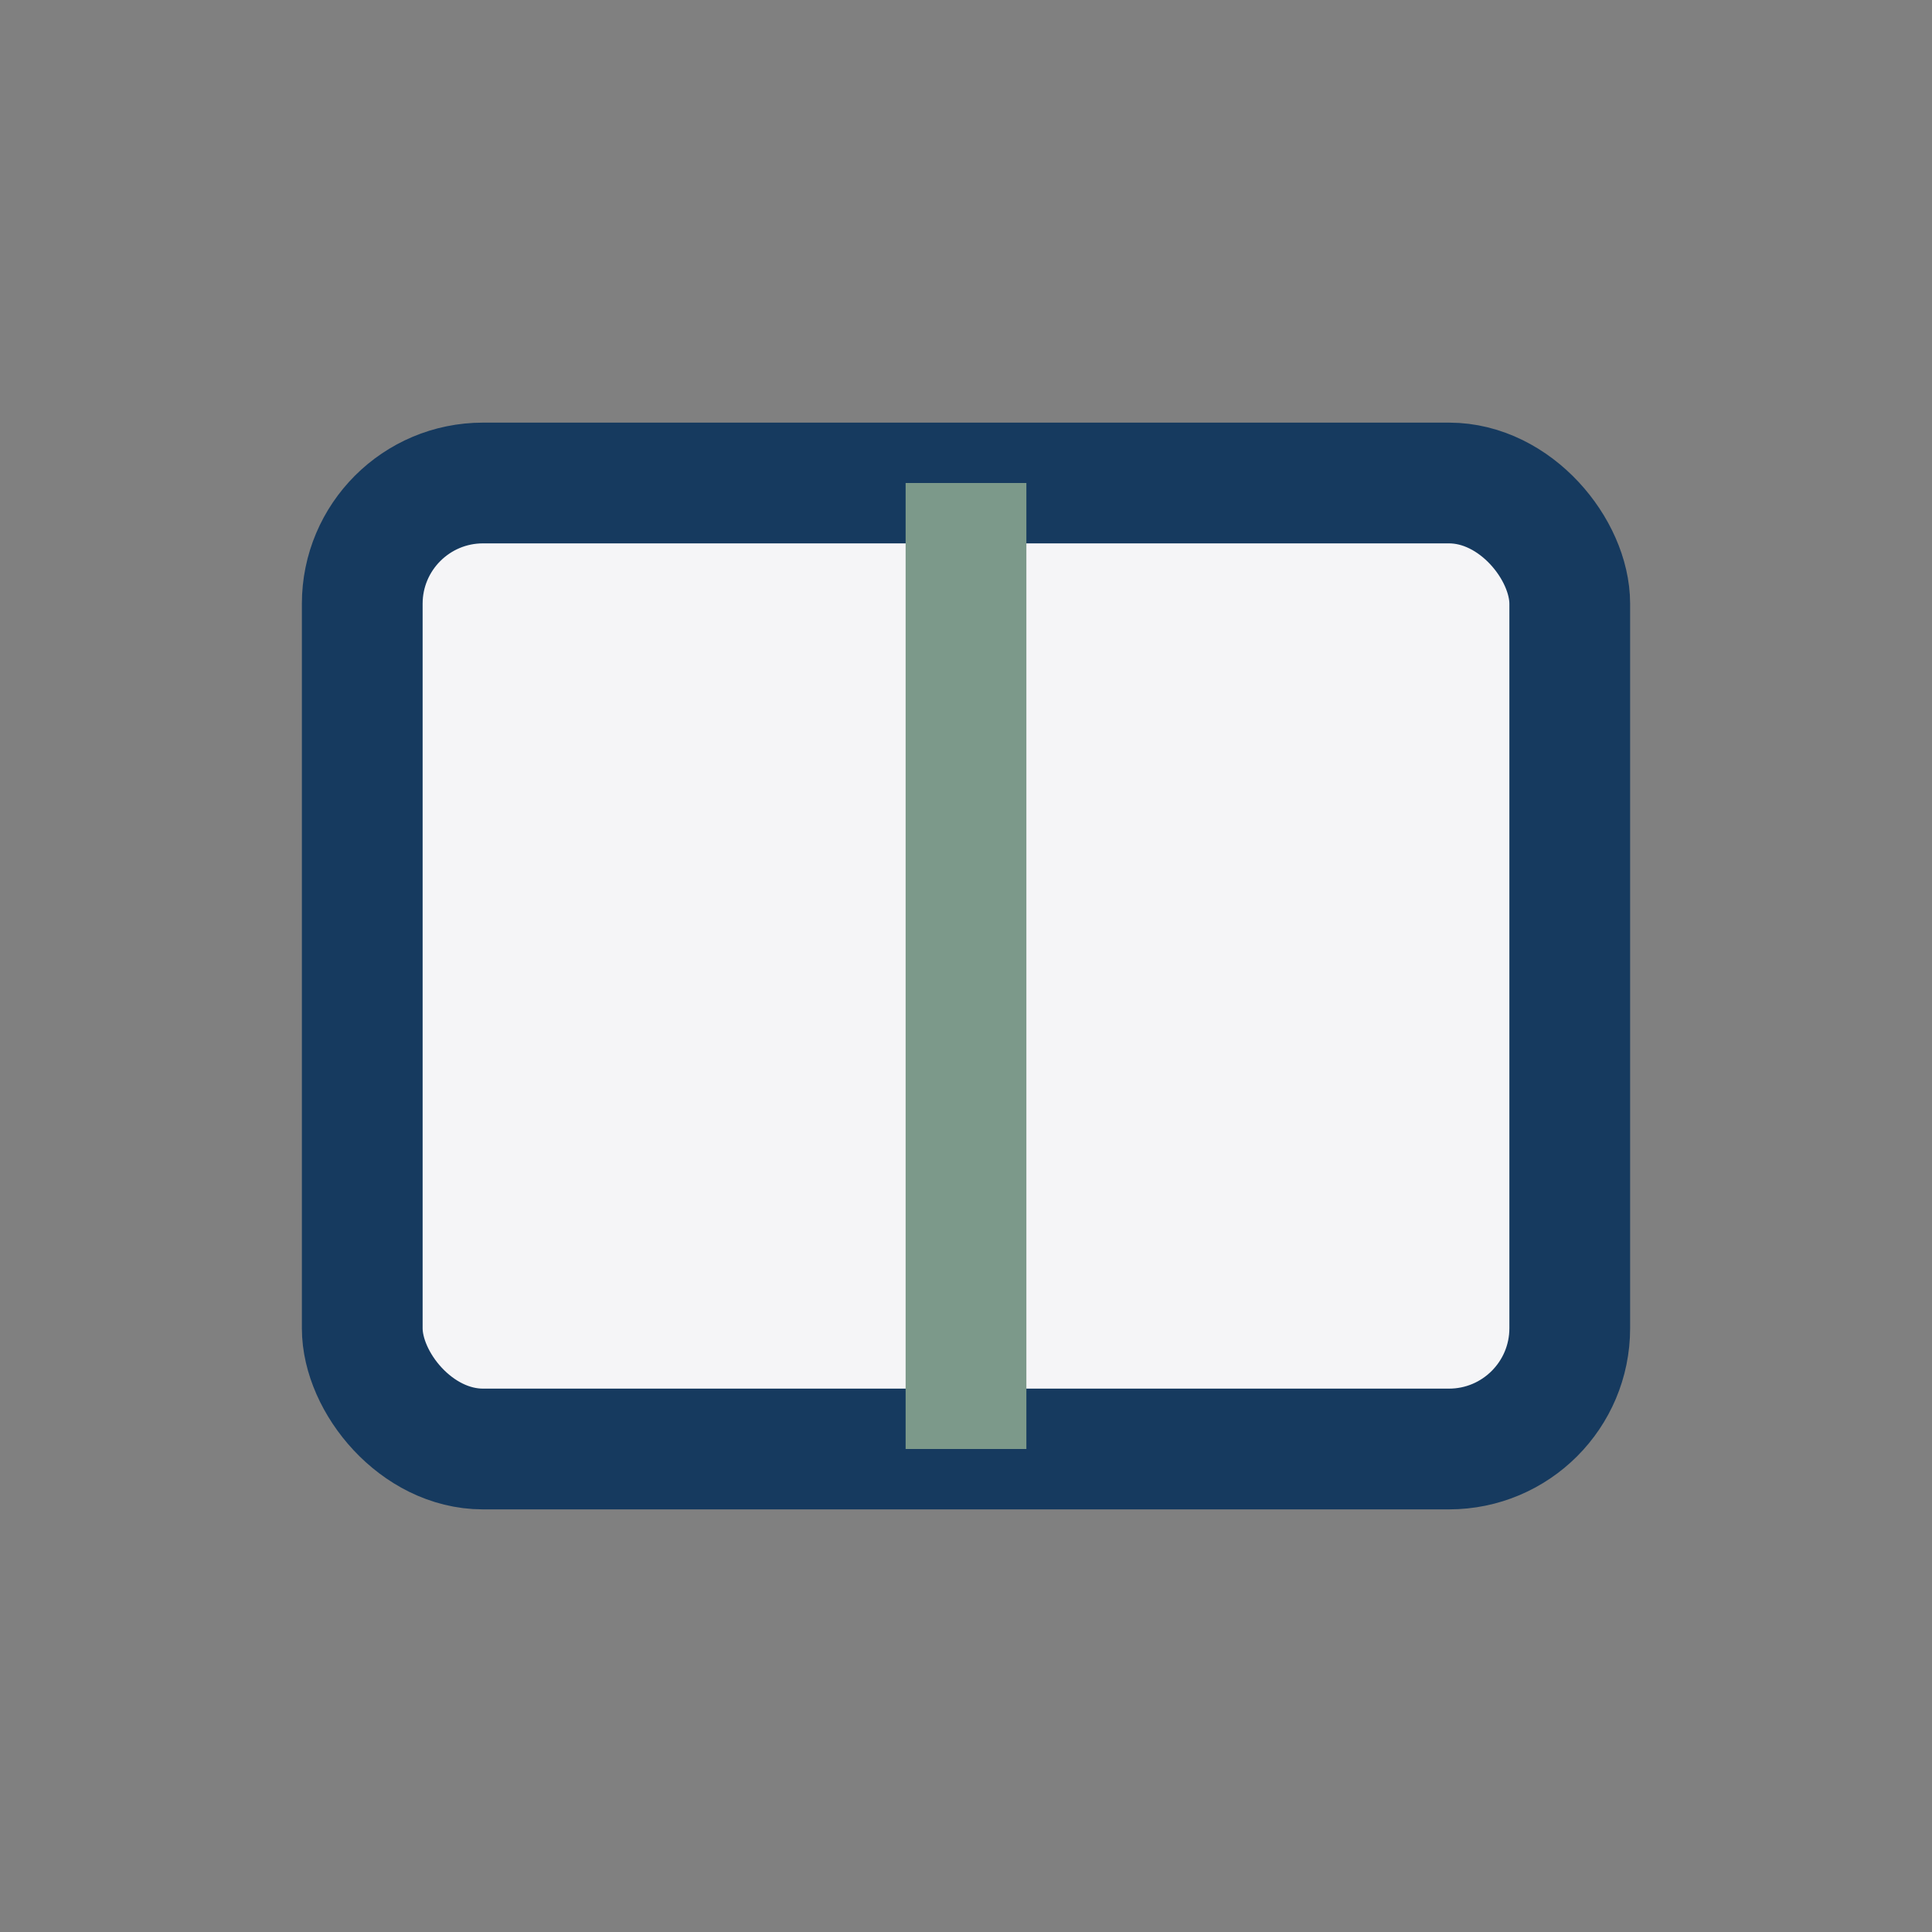
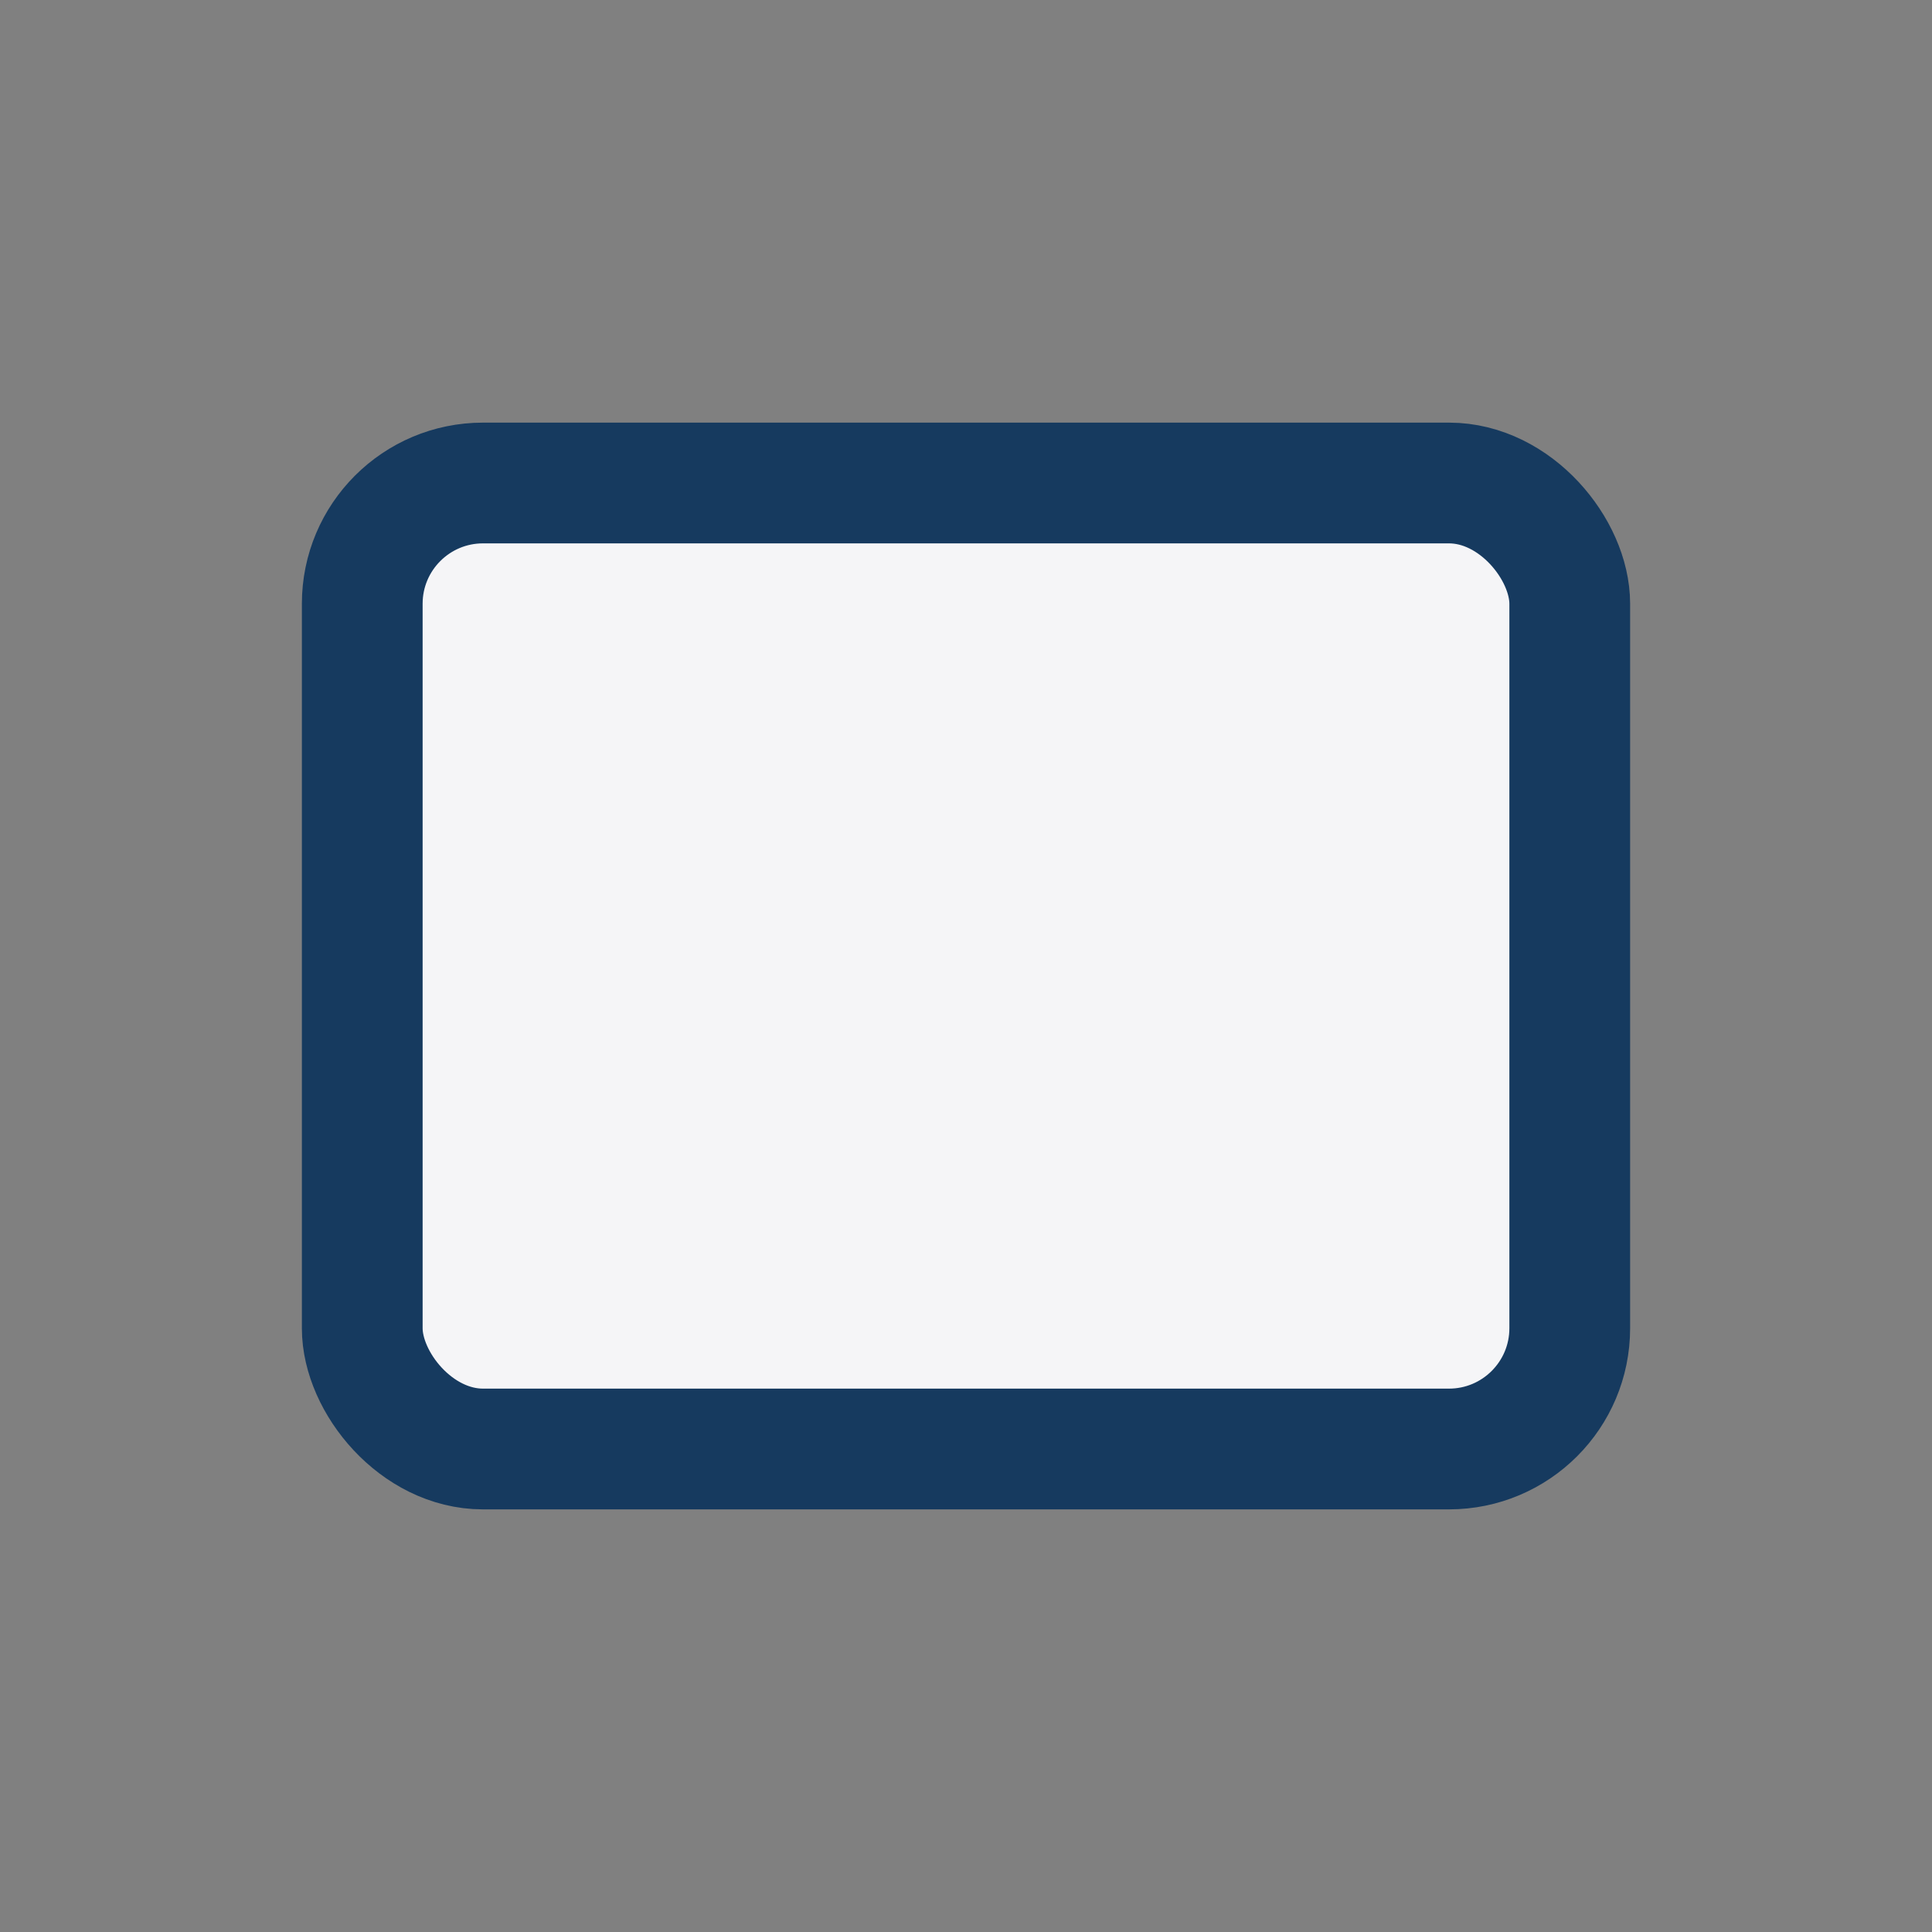
<svg xmlns="http://www.w3.org/2000/svg" width="32" height="32" viewBox="0 0 32 32">
  <rect x="0" y="0" width="32" height="32" fill="#808080" stroke="none" />
  <rect x="6" y="8" width="20" height="16" rx="2" fill="#F5F5F7" stroke="#163A5F" stroke-width="2" />
-   <path d="M16 8v16" stroke="#7C998A" stroke-width="2" />
</svg>